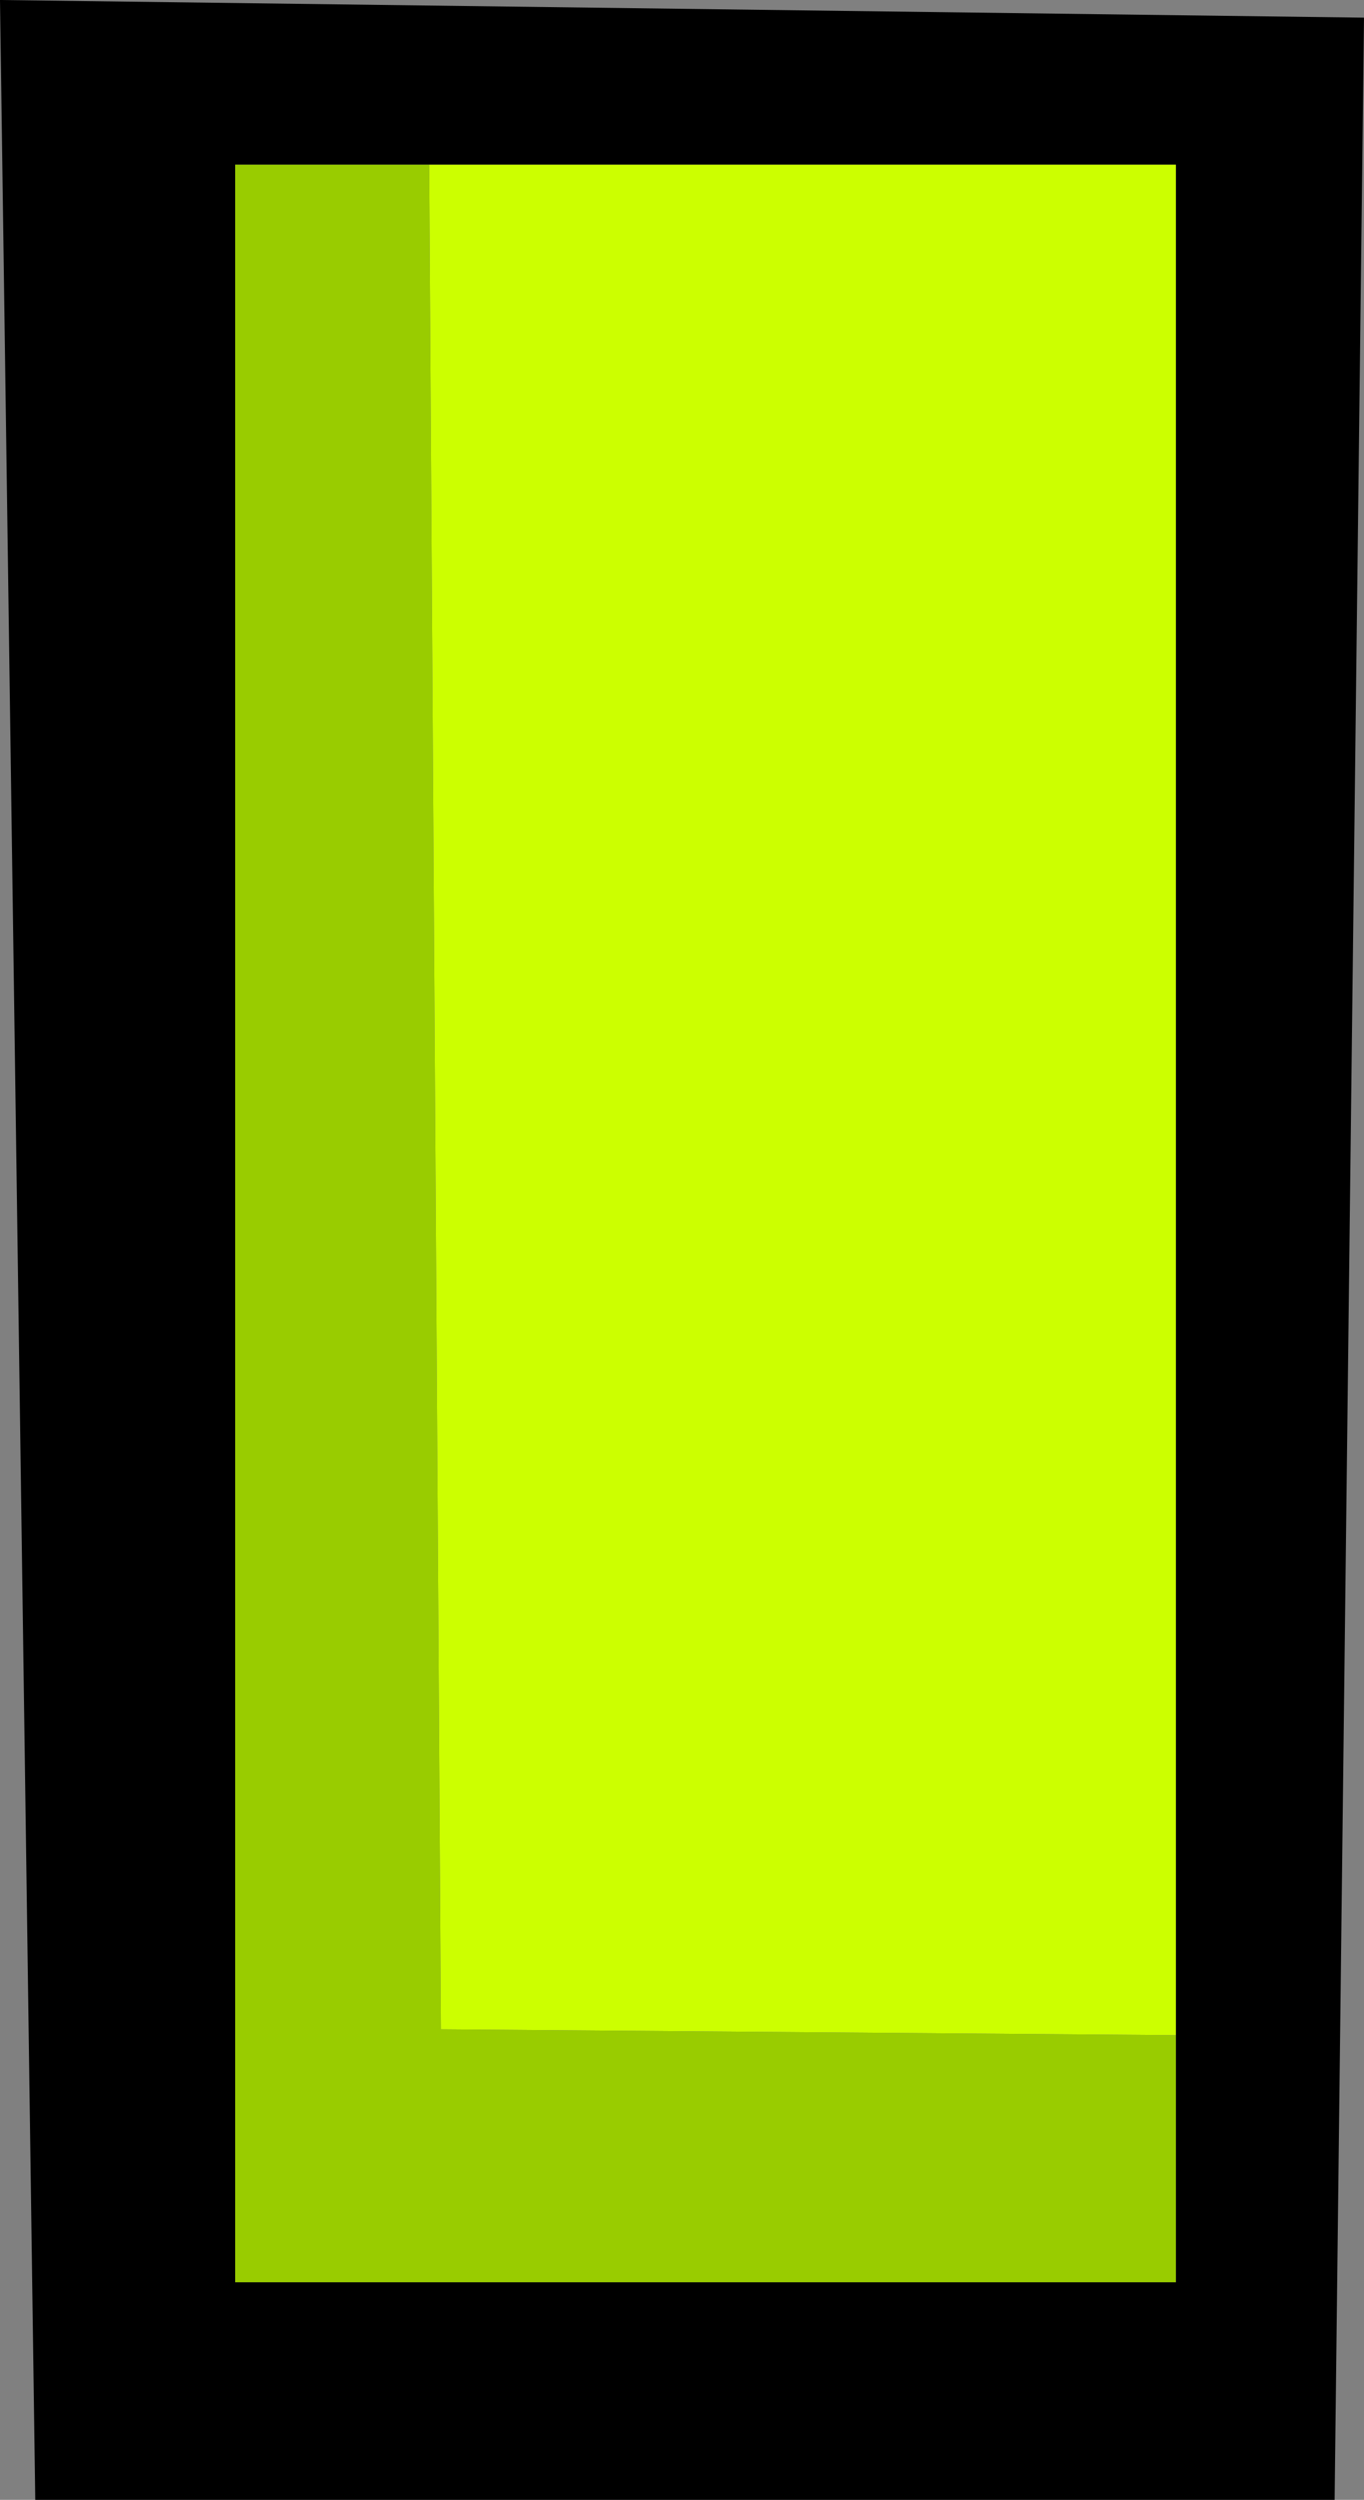
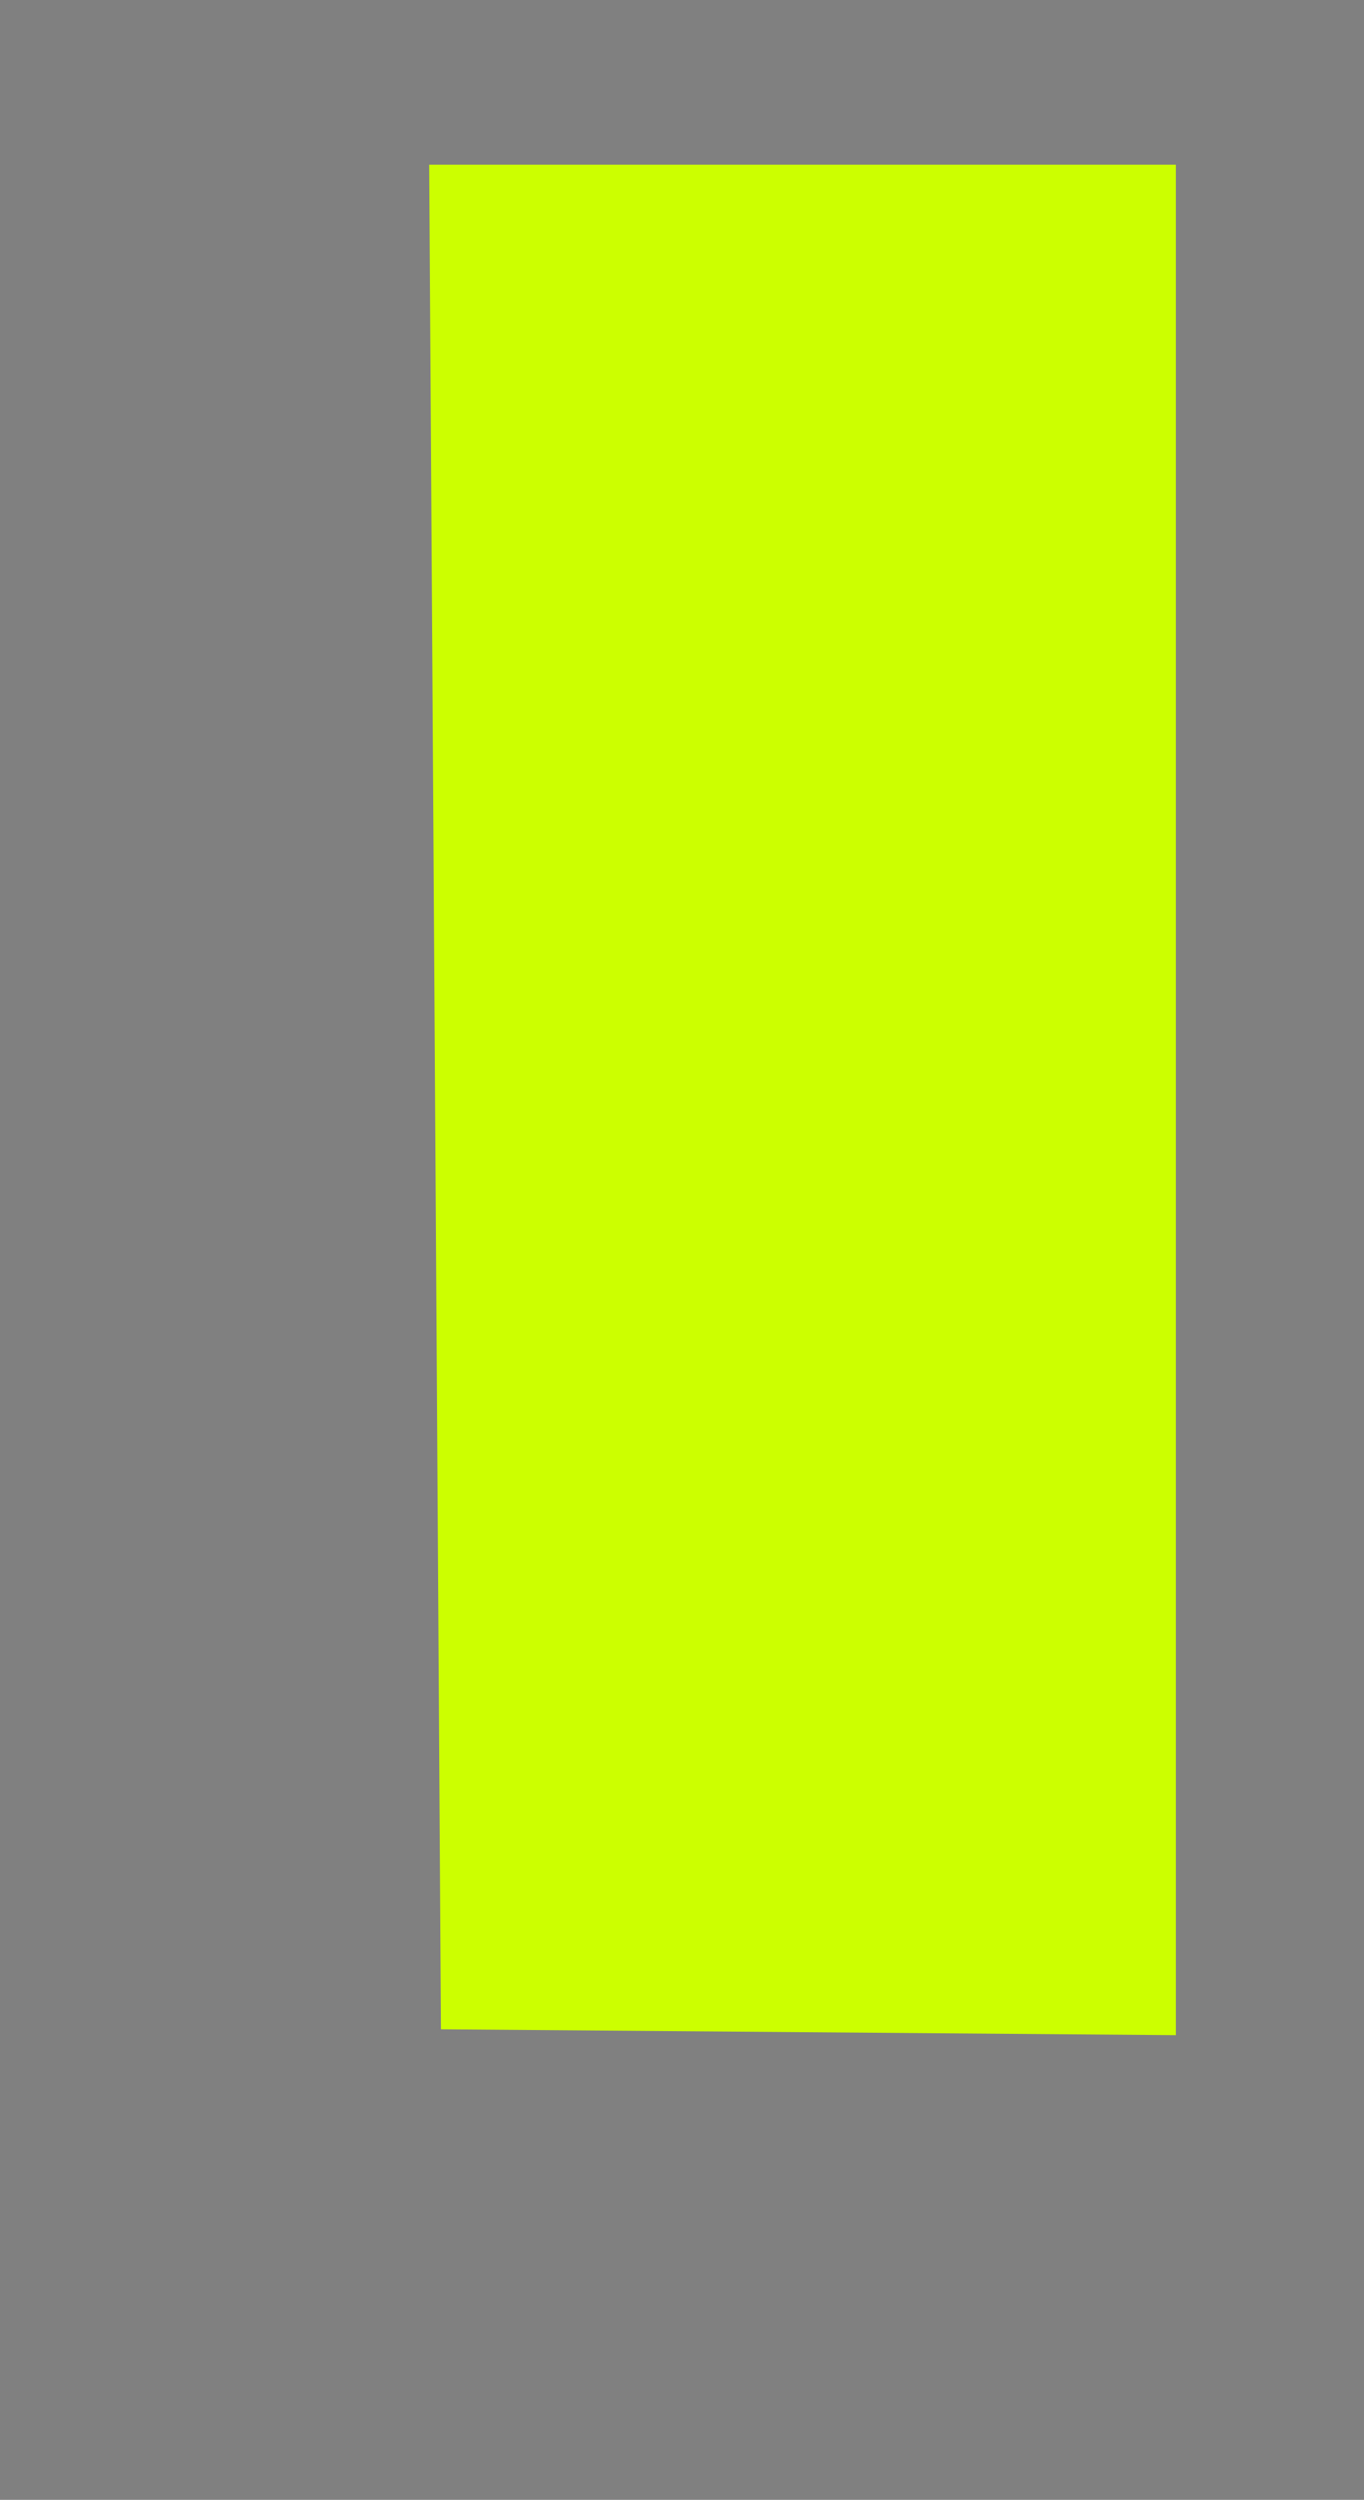
<svg xmlns="http://www.w3.org/2000/svg" height="21.25px" width="11.6px">
  <rect width="100%" height="100%" fill="#808080" stroke="none" />
  <g transform="matrix(1.0, 0.0, 0.0, 1.0, 5.8, 10.6)">
-     <path d="M-2.15 -9.2 L-3.8 -9.2 -3.8 8.8 4.2 8.8 4.2 6.7 4.2 -9.2 -2.15 -9.2 M-5.8 -10.6 L5.8 -10.45 5.55 10.65 -5.5 10.65 -5.8 -10.6" fill="#000000" fill-rule="evenodd" stroke="none" />
    <path d="M-2.15 -9.2 L4.2 -9.2 4.2 6.7 -2.05 6.65 -2.15 -9.2" fill="#ccff00" fill-rule="evenodd" stroke="none" />
-     <path d="M4.2 6.7 L4.2 8.8 -3.8 8.8 -3.8 -9.2 -2.15 -9.2 -2.05 6.65 4.2 6.7" fill="#99cc00" fill-rule="evenodd" stroke="none" />
  </g>
</svg>